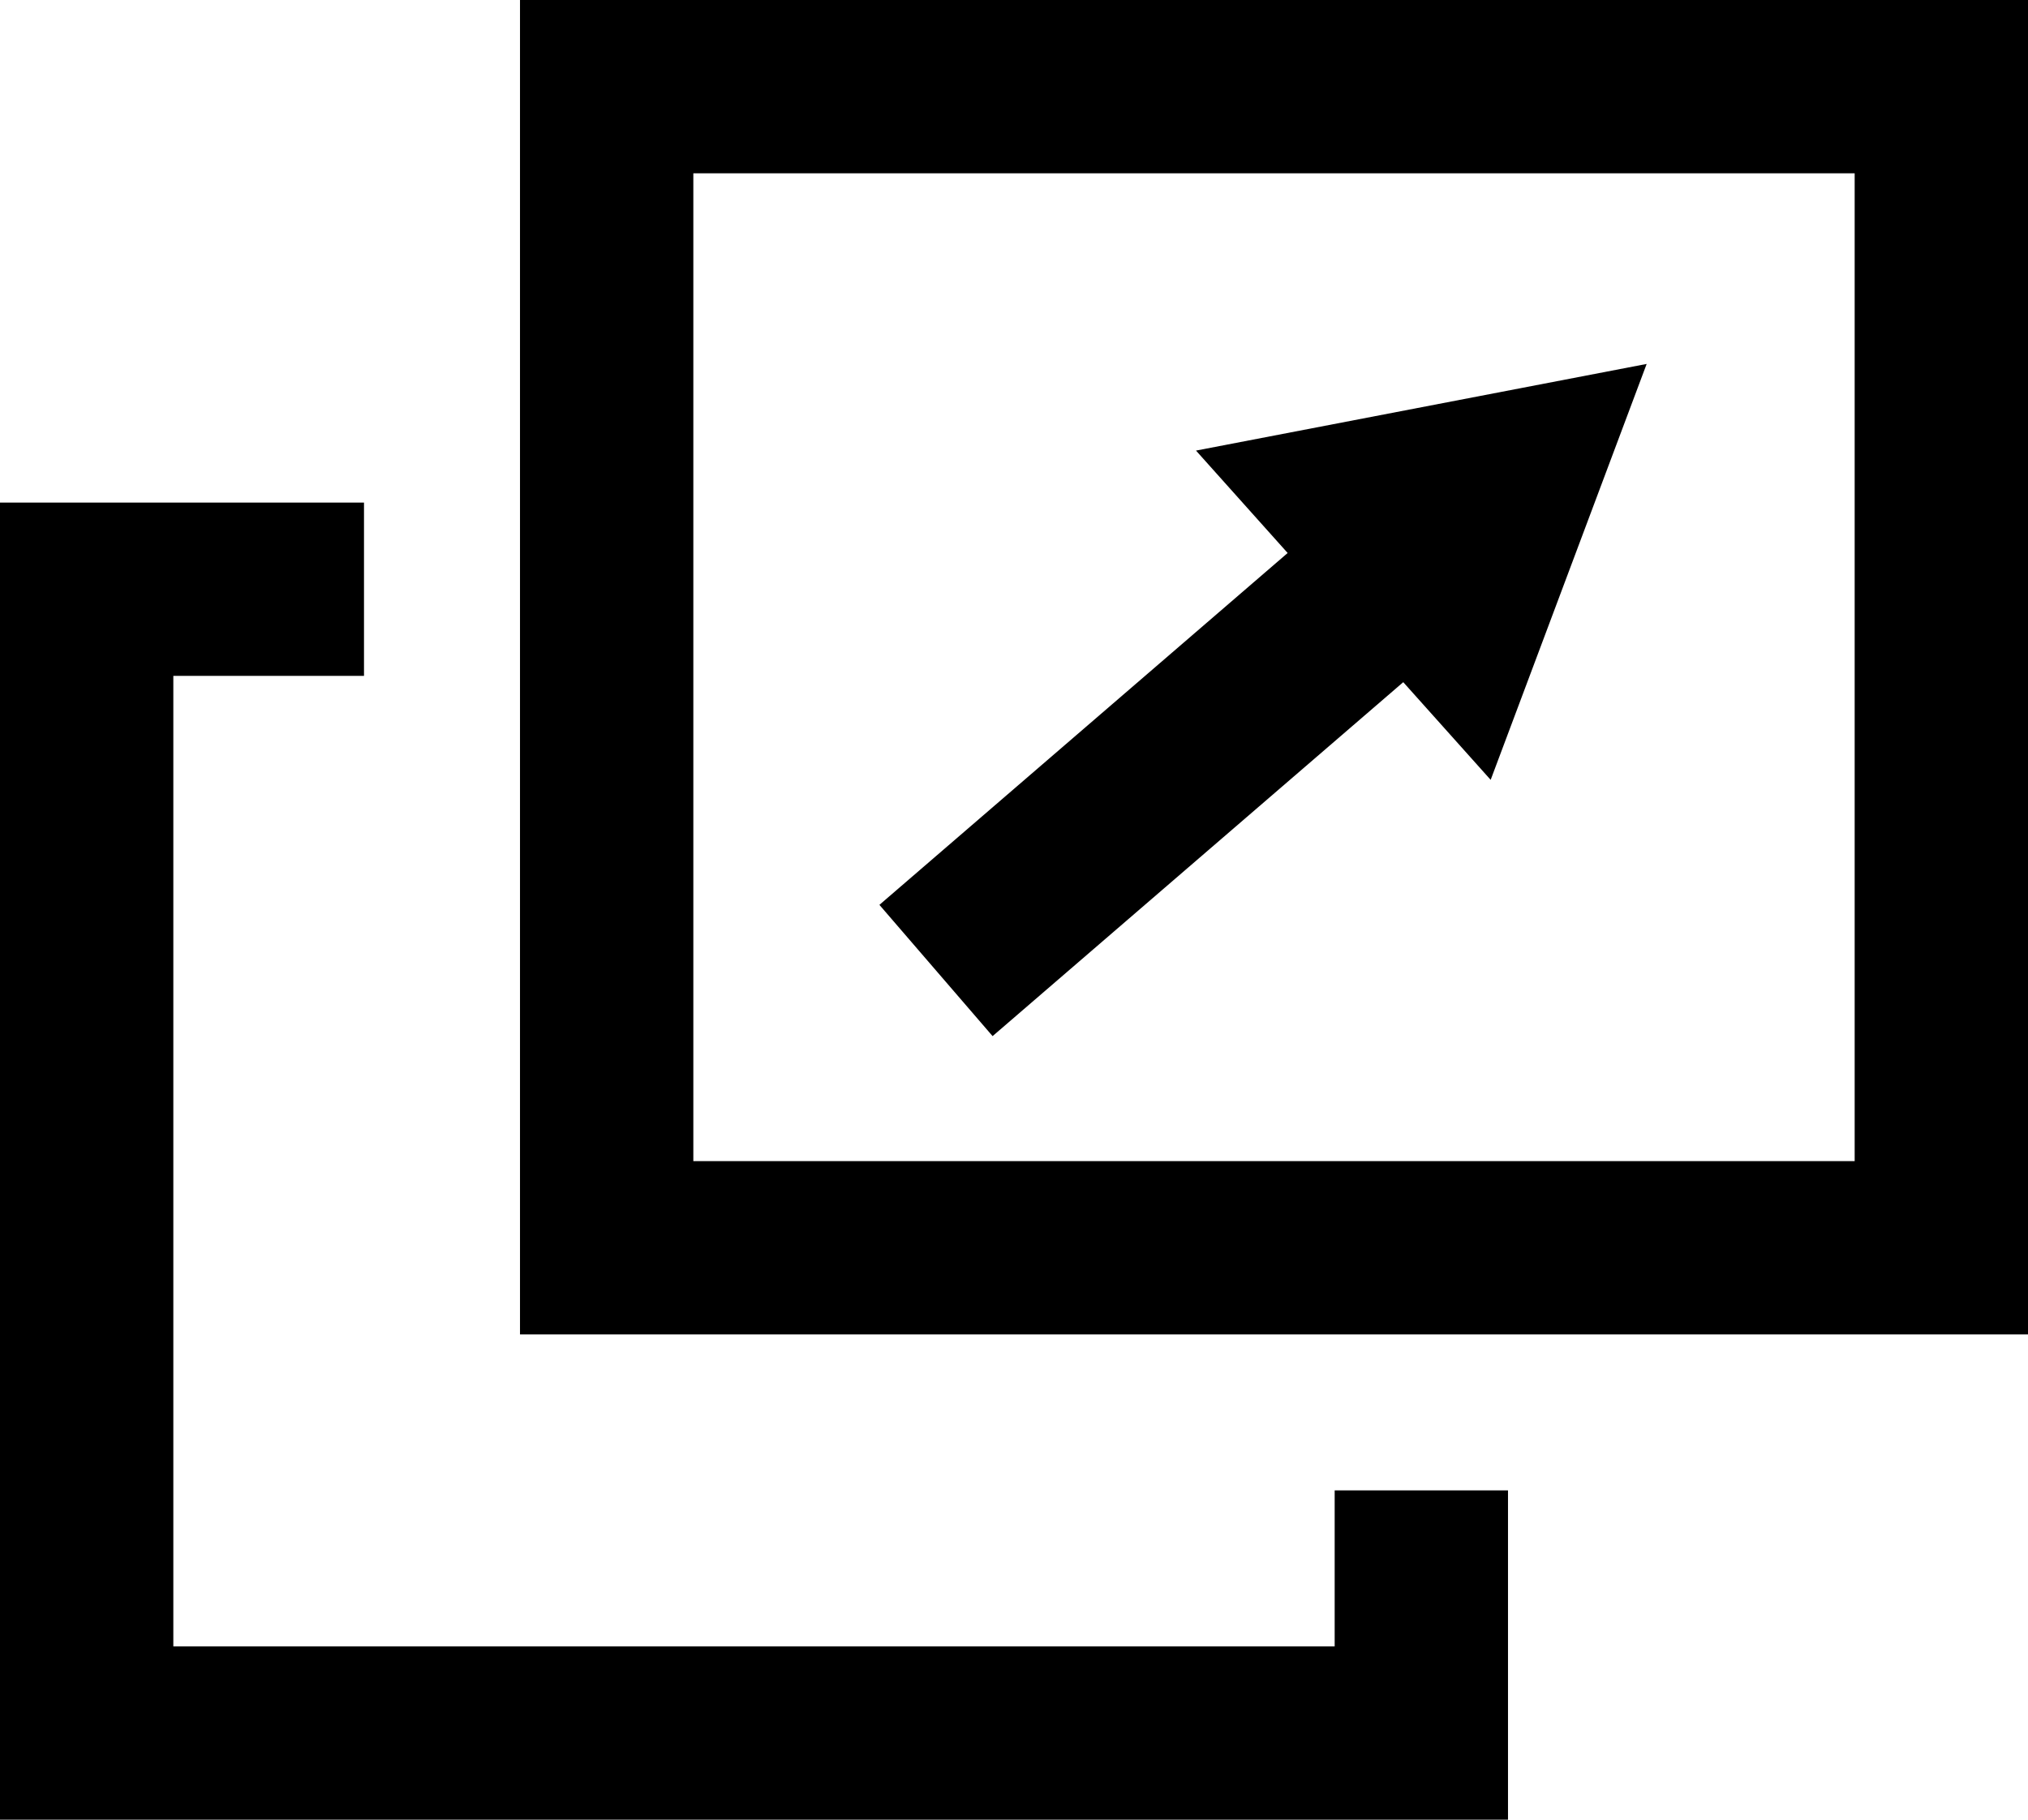
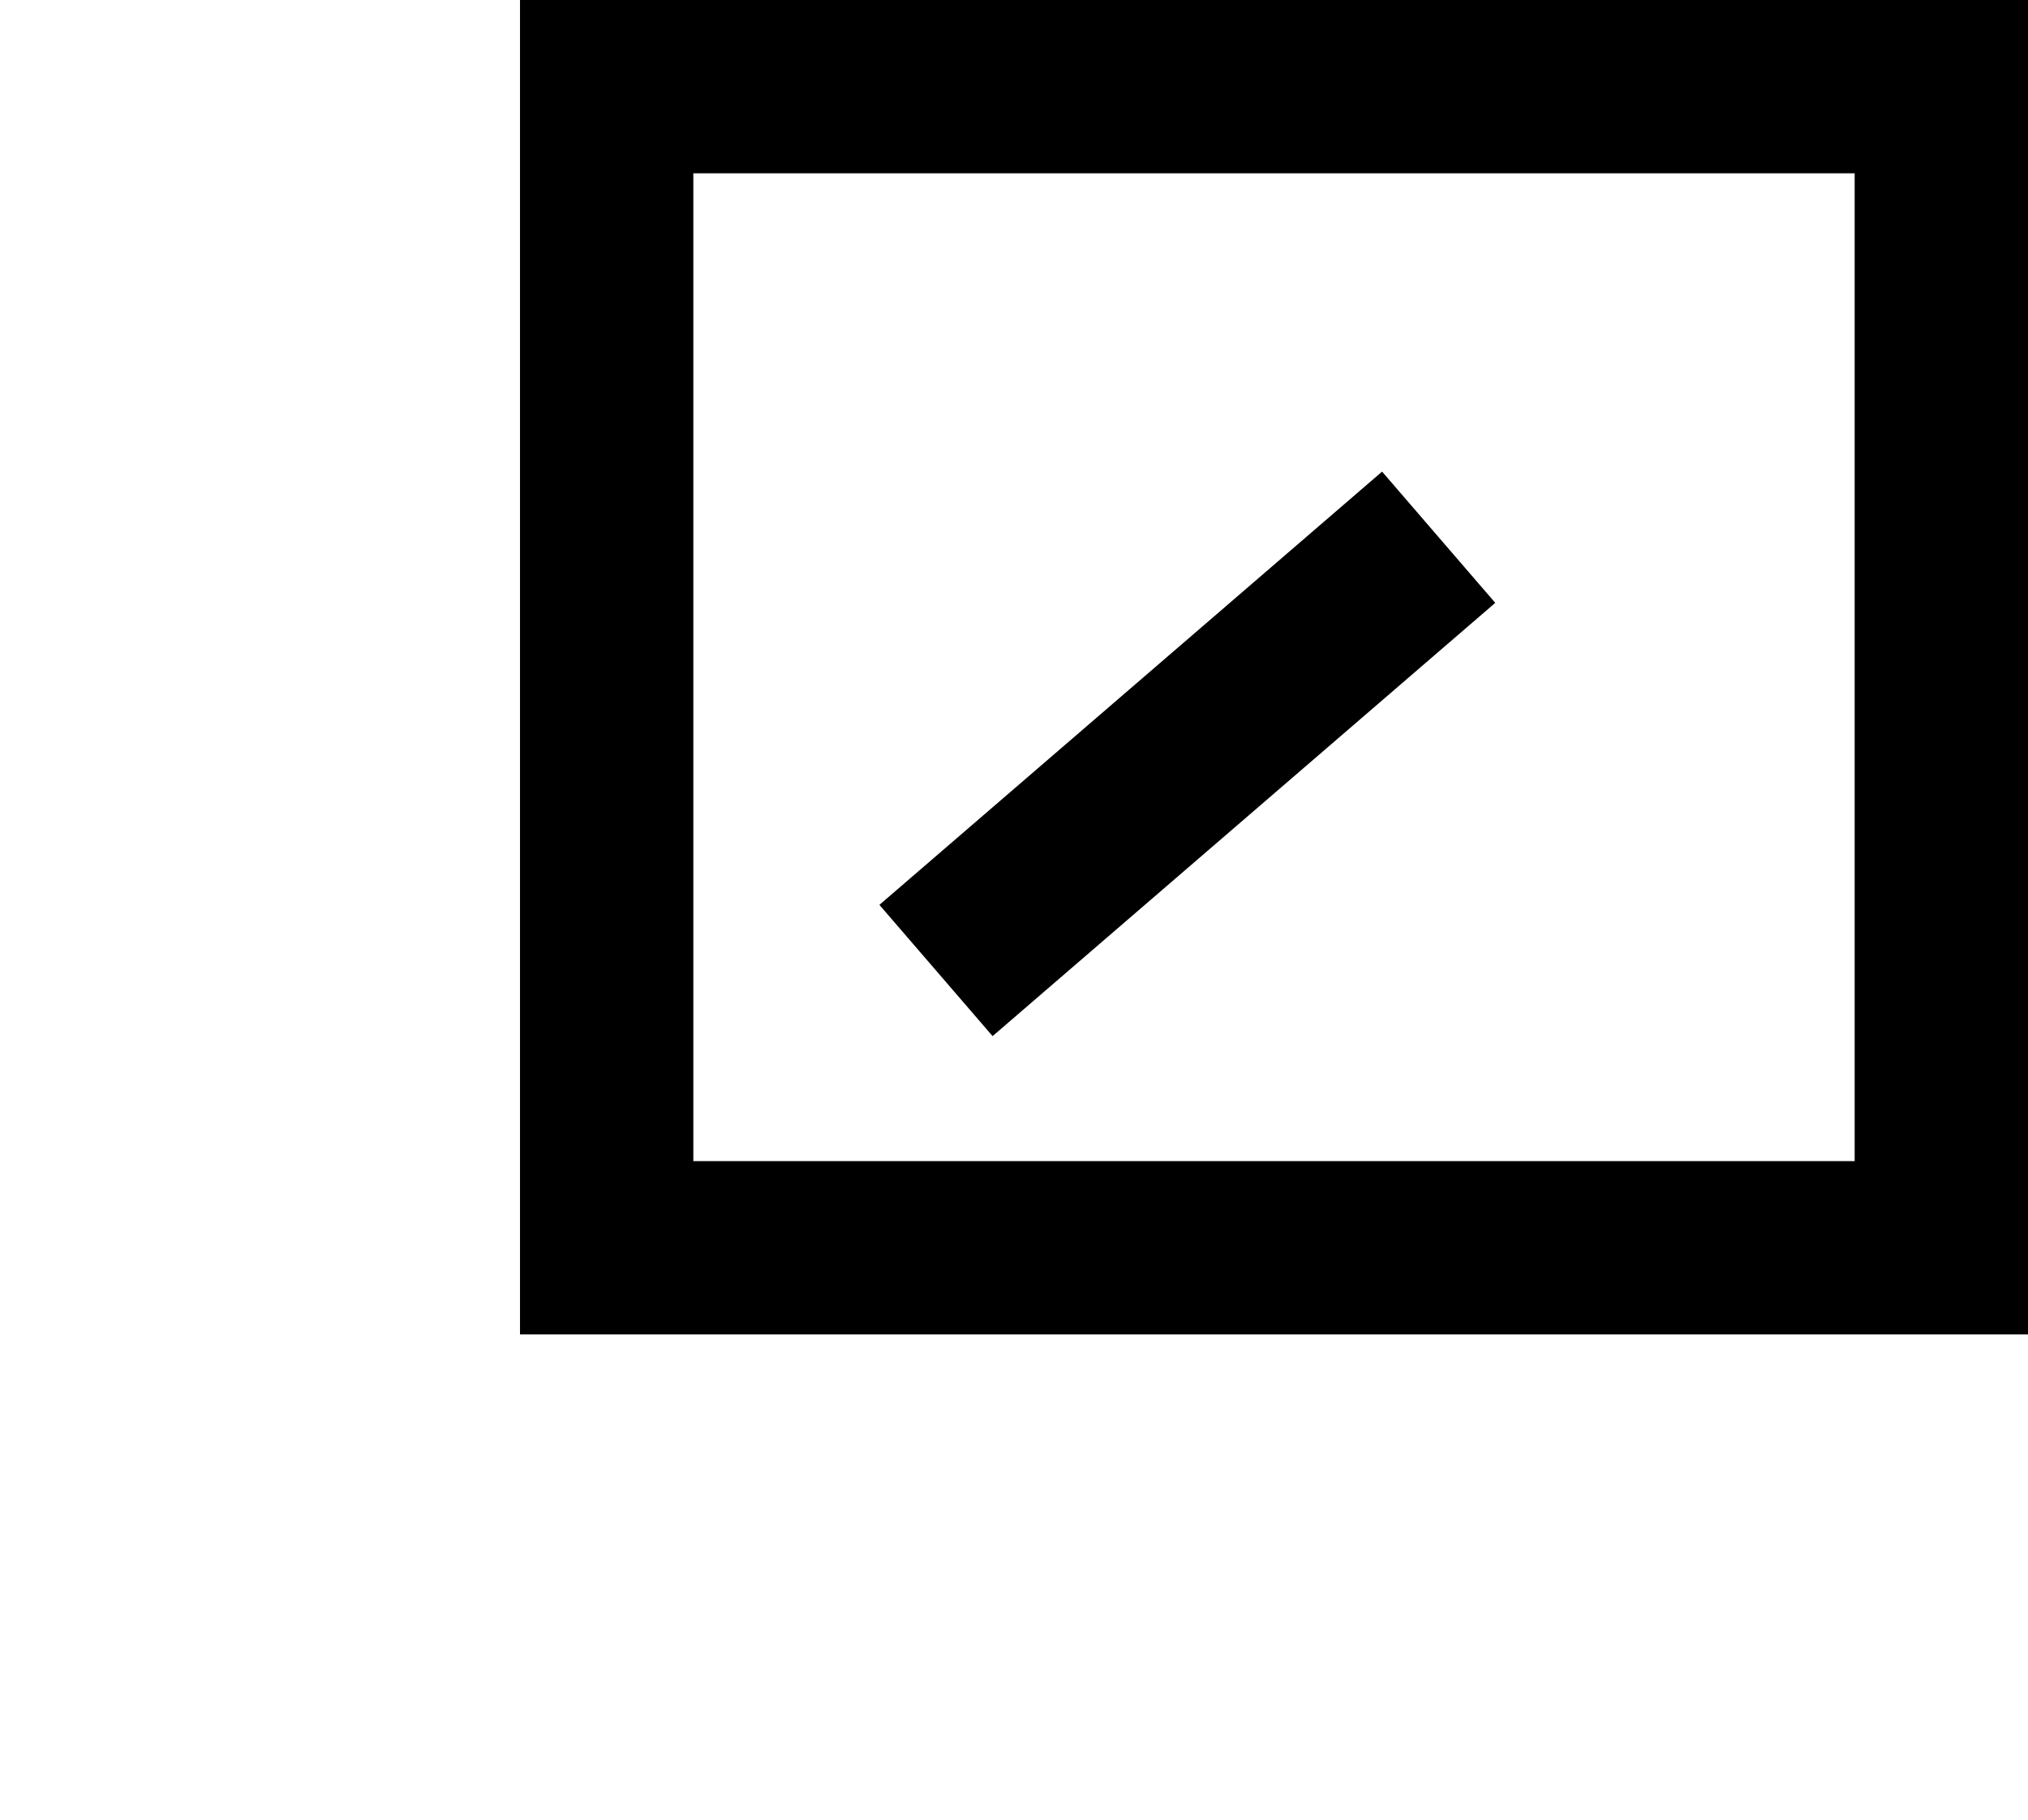
<svg xmlns="http://www.w3.org/2000/svg" version="1.1" id="レイヤー_1" x="0px" y="0px" width="11.7px" height="10.5px" viewBox="0 0 11.7 10.5" enable-background="new 0 0 11.7 10.5" xml:space="preserve">
  <rect x="3.5" y="0.5" fill="none" stroke="#000000" stroke-miterlimit="10" width="7.7" height="6.7" />
  <g>
-     <polyline fill="none" stroke="#000000" stroke-miterlimit="10" points="8.2,8.6 8.2,10 0.5,10 0.5,3.4 2.1,3.4  " />
-   </g>
-   <polygon points="6.9,2.6 9.5,2.1 8.6,4.5 " />
+     </g>
  <line fill="none" stroke="#000000" stroke-miterlimit="10" x1="8.3" y1="3.1" x2="5.4" y2="5.6" />
</svg>